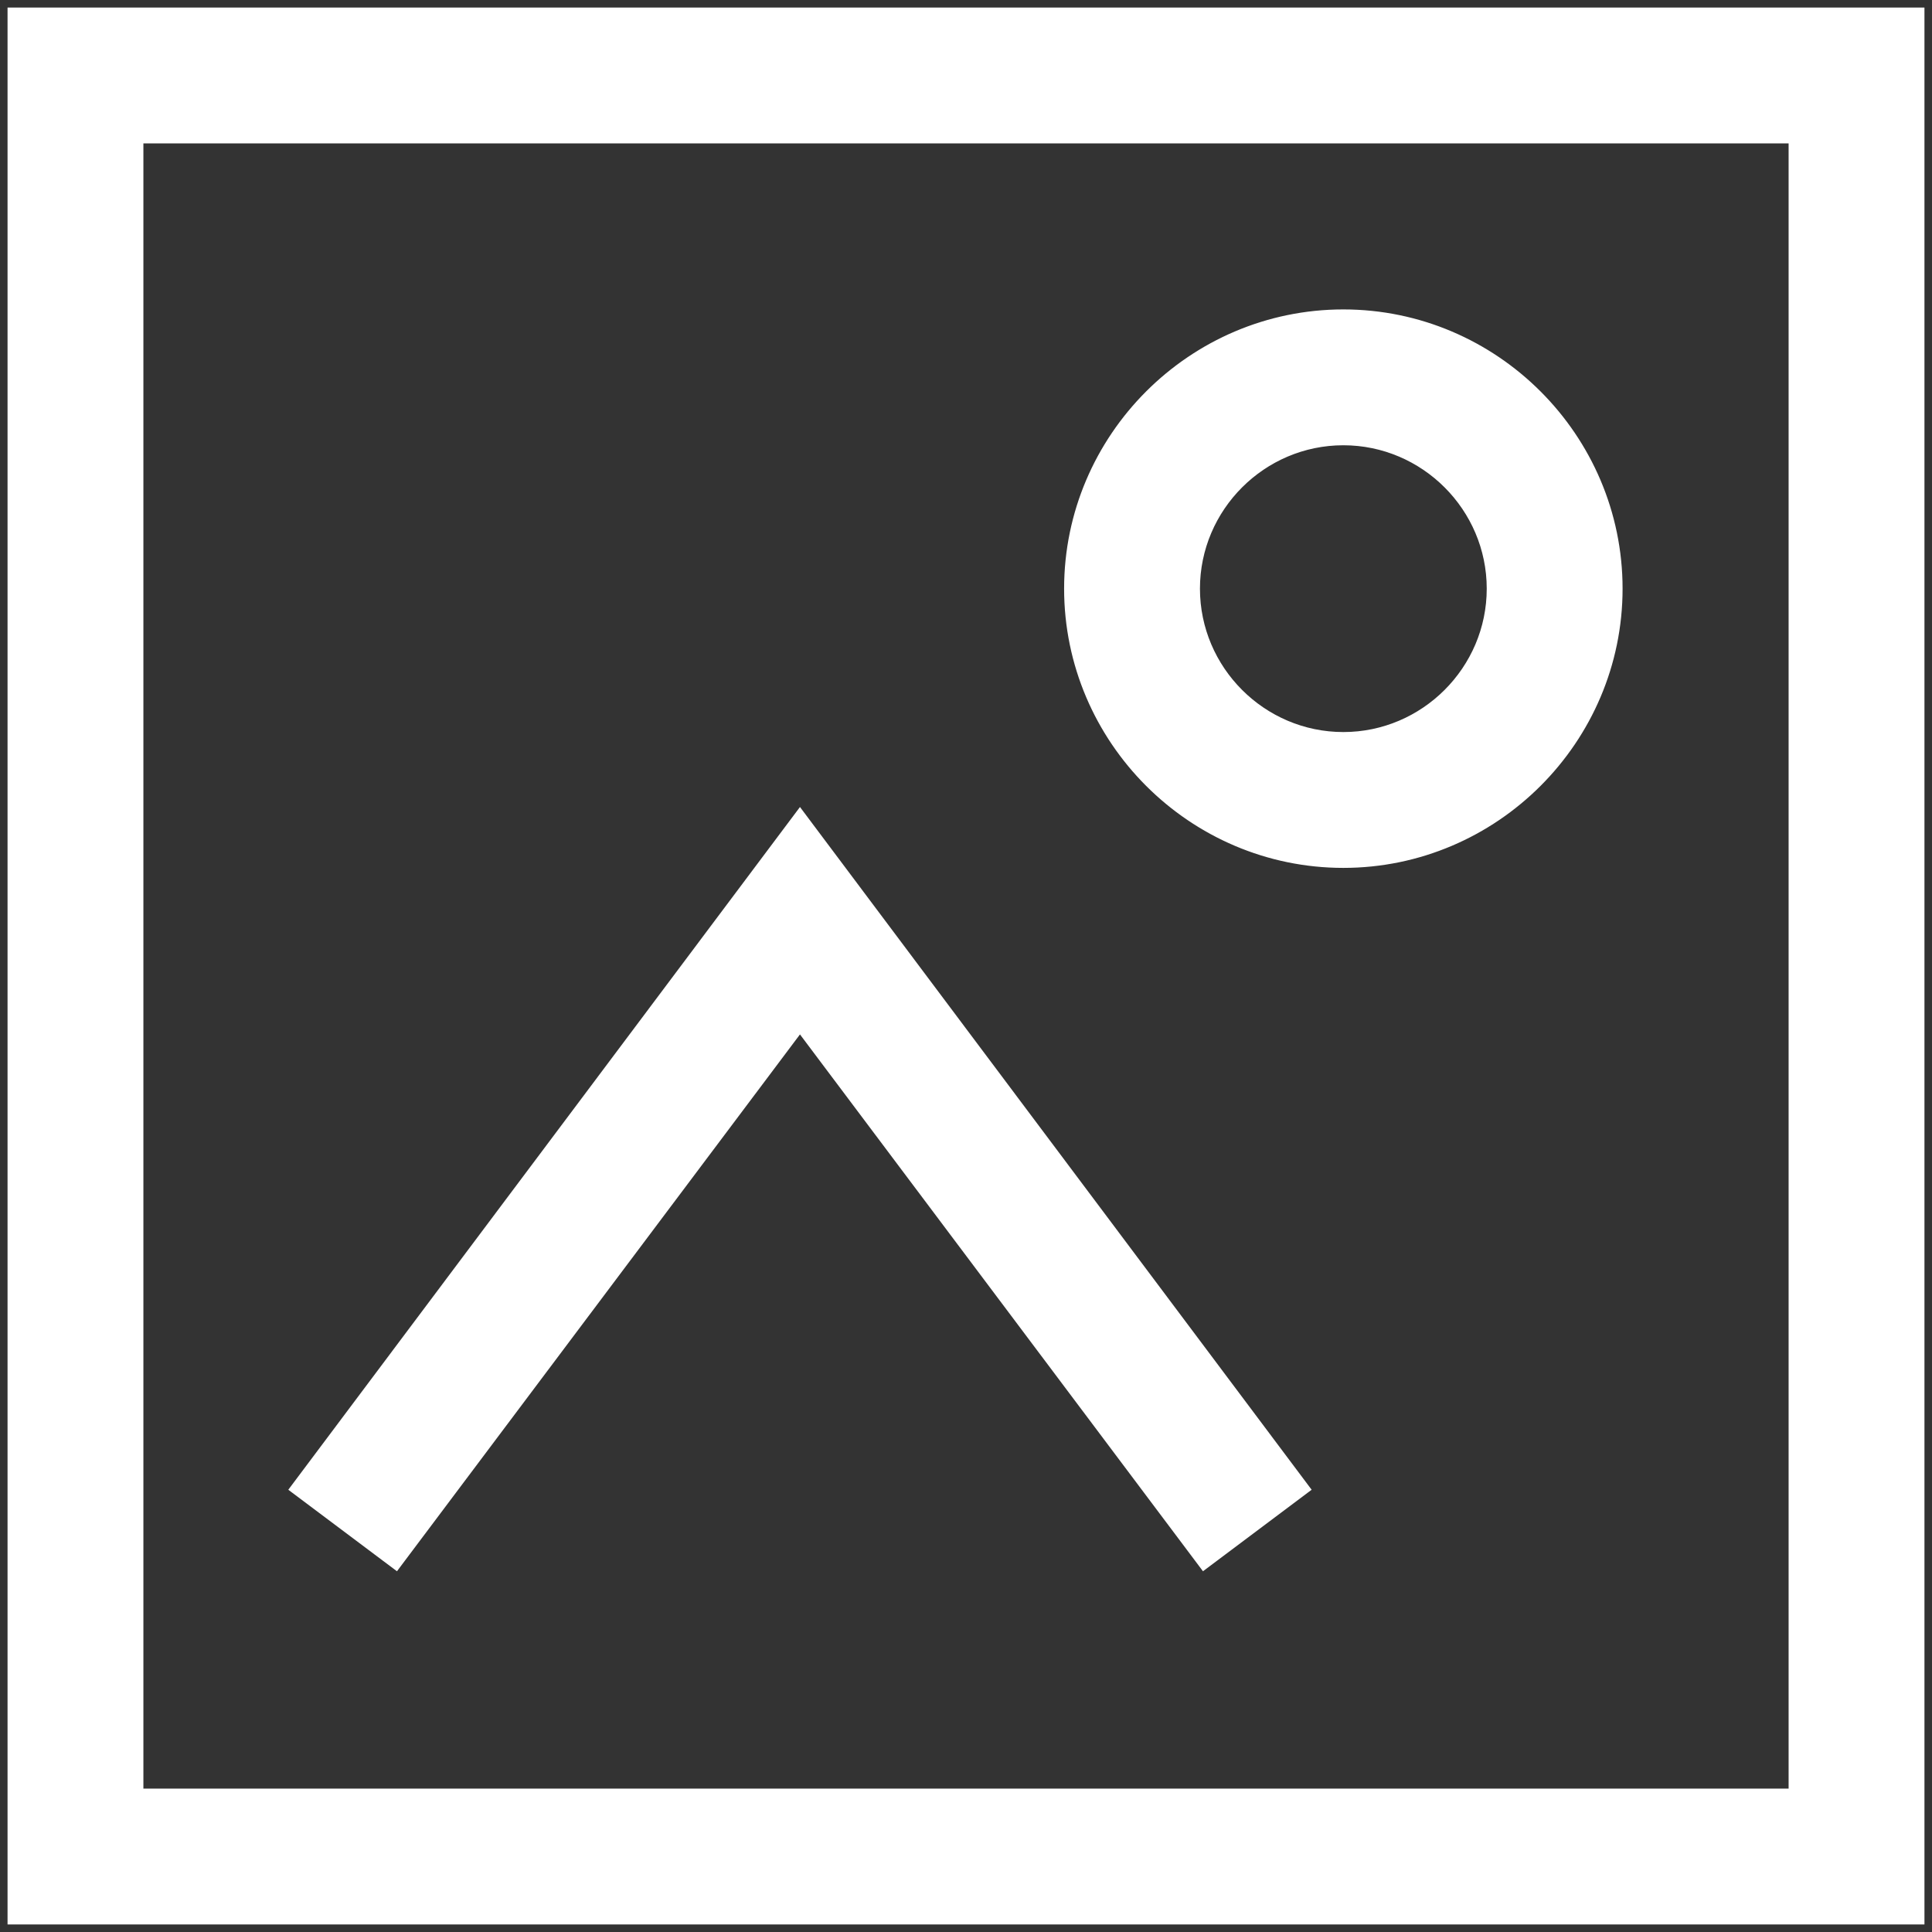
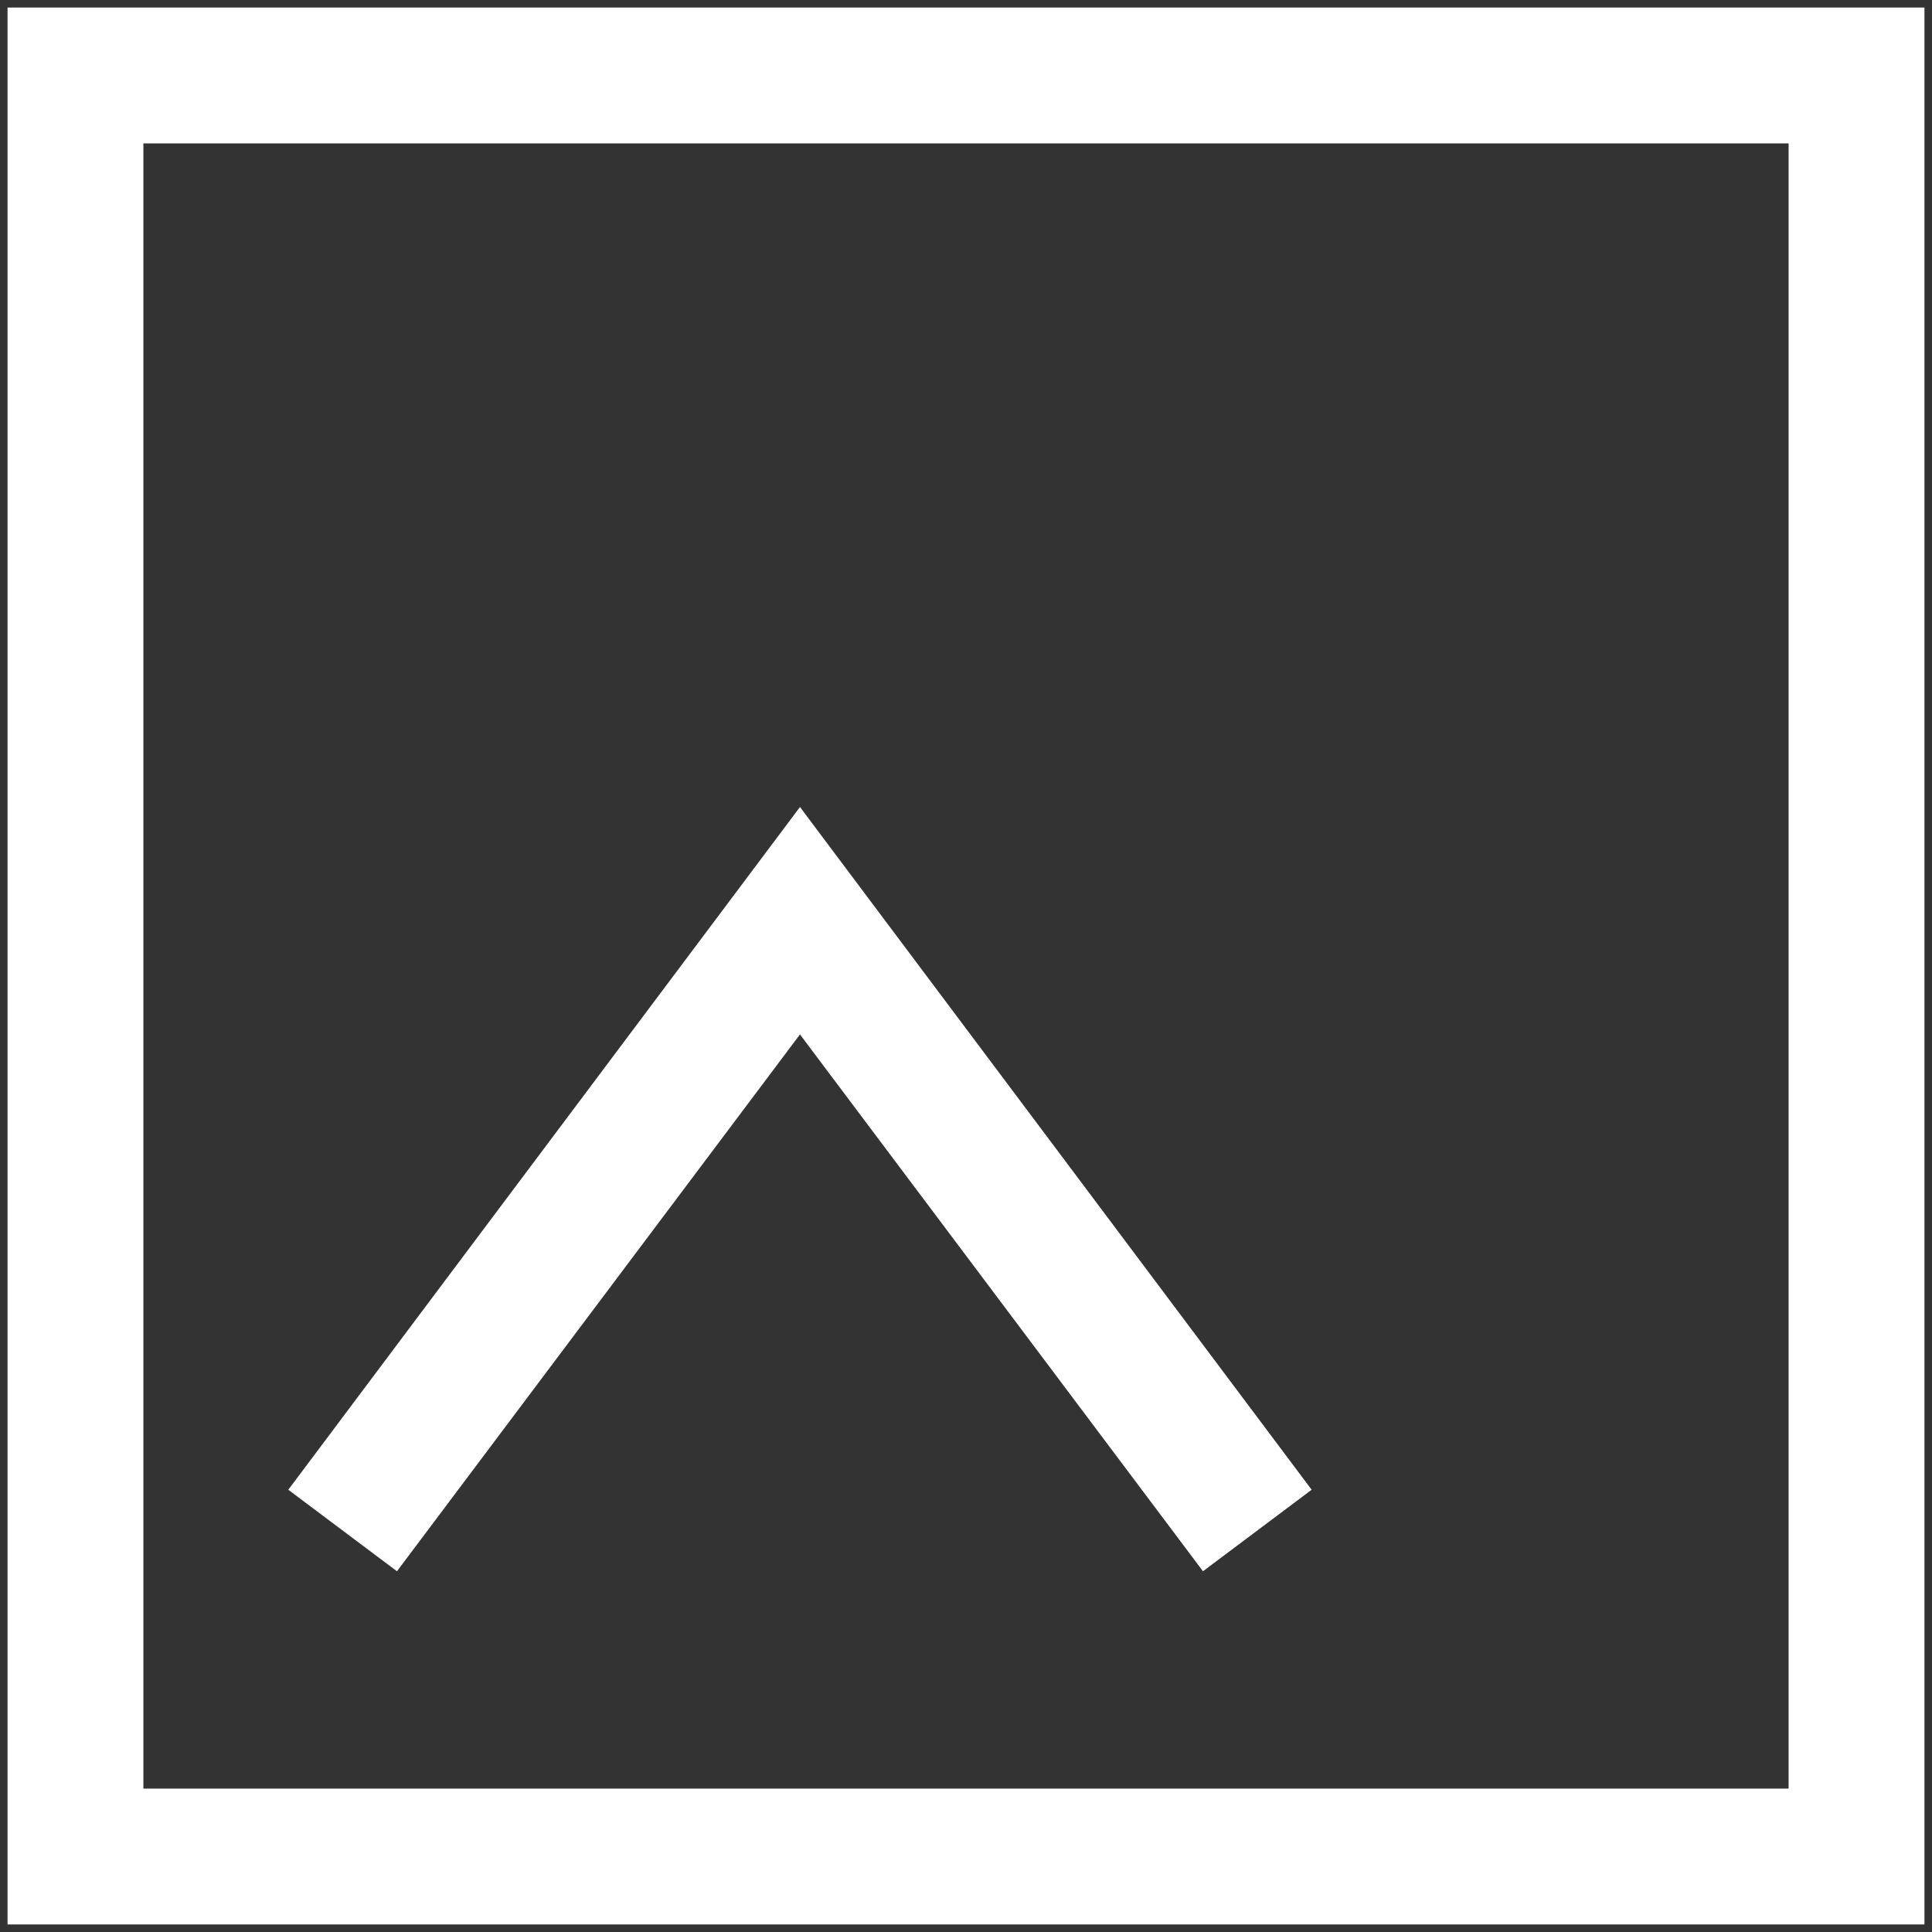
<svg xmlns="http://www.w3.org/2000/svg" fill="#ffffff" width="800px" height="800px" viewBox="0 0 128 128" id="Layer_1" version="1.1" xml:space="preserve" stroke="#ffffff">
  <rect x="0" y="0" width="128" height="128" fill="#333333" stroke="none" />
  <g id="SVGRepo_bgCarrier" stroke-width="0" />
  <g id="SVGRepo_tracerCarrier" stroke-linecap="round" stroke-linejoin="round" />
  <g id="SVGRepo_iconCarrier">
    <g>
      <path d="M127,1H1v126h126V1z M119,119H9V9h110V119z" />
      <polygon points="53,67.7 79.8,103.4 86.2,98.6 53,54.3 19.8,98.6 26.2,103.4 " />
-       <path d="M89,57c9.9,0,18-8.1,18-18s-8.1-18-18-18s-18,8.1-18,18S79.1,57,89,57z M89,29c5.5,0,10,4.5,10,10s-4.5,10-10,10 s-10-4.5-10-10S83.5,29,89,29z" />
    </g>
  </g>
</svg>